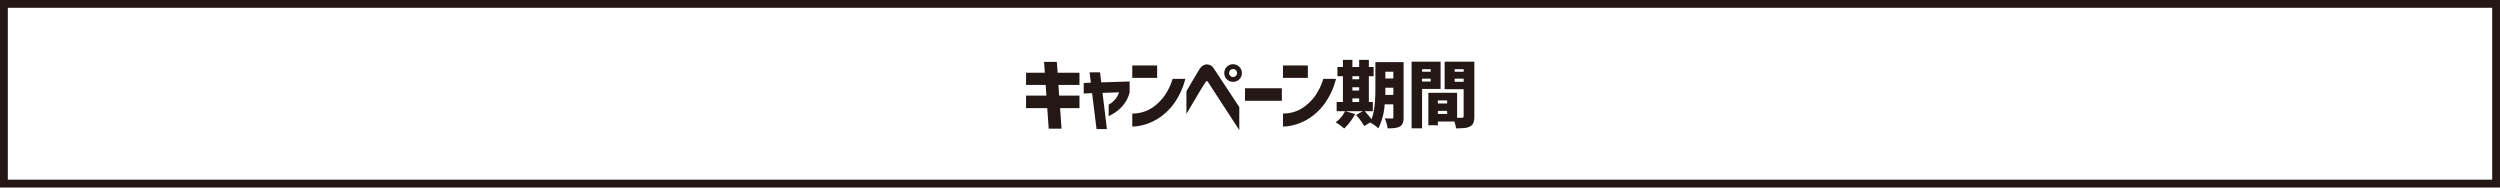
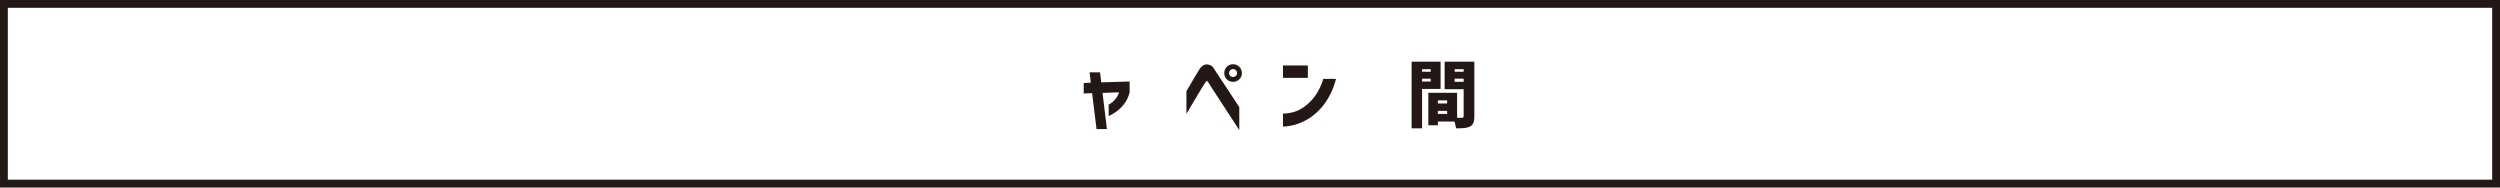
<svg xmlns="http://www.w3.org/2000/svg" width="960" height="72" viewBox="0 0 960 72">
  <defs>
    <clipPath id="a">
      <rect width="172.146" height="26.972" transform="translate(0 0)" fill="none" />
    </clipPath>
  </defs>
  <g transform="translate(-320 -792.047)">
-     <rect width="960" height="72" transform="translate(320 792.047)" fill="#fff" />
    <path d="M3,3V69H957V3H3M0,0H960V72H0Z" transform="translate(320 792.047)" fill="#231815" />
    <g transform="translate(714 815.047)">
-       <path d="M6.922.756,7.2,4.921H0V9.608H7.534l.276,4.1H0V18.52H8.147l.552,7.9h4.93l-.551-7.9h7.441V13.711H12.71l-.276-4.1h8.085V4.921H12.128L11.822.756Z" fill="#231815" />
      <g clip-path="url(#a)">
        <path d="M22.145,12.915V8.874l2.726-.123-.46-3.982h4.012l.459,3.859,10.9-.336v4.041a11.35,11.35,0,0,1-1.96,4.365,14.764,14.764,0,0,1-2.742,2.863,21.833,21.833,0,0,1-3.352,2.051V17.173a7.923,7.923,0,0,0,1.7-1.2,10.083,10.083,0,0,0,1.3-1.485,7.416,7.416,0,0,0,.98-2.037l-6.339.215,1.684,13.9h-3.98L25.361,12.763Z" fill="#231815" />
-         <path d="M40.789,2.134h9.555V6.912H40.789ZM61.154,7.28a27.845,27.845,0,0,1-4.1,9.127,22.946,22.946,0,0,1-5.344,5.436,20.384,20.384,0,0,1-5.252,2.71,19.562,19.562,0,0,1-4.058.934,15.362,15.362,0,0,1-1.607.107V20.6a9.428,9.428,0,0,0,1.255-.047,15.223,15.223,0,0,0,3.139-.627,12.936,12.936,0,0,0,4.028-2.113,18.981,18.981,0,0,0,3.9-3.965,23.333,23.333,0,0,0,3.17-6.57Z" fill="#231815" />
        <path d="M61.587,12.029q1.225-2.083,2.082-3.553t1.685-2.85q.827-1.377,1.286-2.112a4.039,4.039,0,0,1,1.209-1.271,3.183,3.183,0,0,1,1.088-.459c.307-.051.46-.067.46-.046a3.9,3.9,0,0,1,1.516.367A3,3,0,0,1,72,3.146q.368.552,1.455,2.2t2.51,3.8q1.425,2.145,2.756,4.18t3.17,4.793v8.849Q70.284,9.15,70.04,8.72a1.617,1.617,0,0,0-.475-.566c-.112-.051-.168-.067-.168-.045,0-.022-.041,0-.123.06a2.76,2.76,0,0,0-.429.551q-.274.369-1.088,1.67T65.92,13.421q-1.024,1.733-2.679,4.518t-1.654,2.816ZM77.105,2.646a3.393,3.393,0,0,1,4.783.016,3.269,3.269,0,0,1,.993,2.4,3.22,3.22,0,0,1-.993,2.384,3.294,3.294,0,0,1-2.4.978,3.243,3.243,0,0,1-2.384-.978,3.248,3.248,0,0,1-.978-2.384,3.353,3.353,0,0,1,.978-2.415m3.917,2.415a1.471,1.471,0,0,0-.444-1.1,1.511,1.511,0,0,0-1.089-.429,1.456,1.456,0,0,0-1.073.429,1.494,1.494,0,0,0-.429,1.1,1.468,1.468,0,0,0,1.5,1.5,1.508,1.508,0,0,0,1.089-.43,1.429,1.429,0,0,0,.444-1.073" fill="#231815" />
-         <rect width="14.148" height="4.809" transform="translate(84.084 10.894)" fill="#231815" />
        <path d="M98.661,2.134h9.555V6.912H98.661ZM119.026,7.28a27.845,27.845,0,0,1-4.1,9.127,22.946,22.946,0,0,1-5.344,5.436,20.384,20.384,0,0,1-5.252,2.71,19.562,19.562,0,0,1-4.058.934,15.362,15.362,0,0,1-1.607.107V20.6a9.428,9.428,0,0,0,1.255-.047,15.223,15.223,0,0,0,3.139-.627,12.936,12.936,0,0,0,4.028-2.113,18.981,18.981,0,0,0,3.9-3.965,23.333,23.333,0,0,0,3.17-6.57Z" fill="#231815" />
-         <path d="M144.979.848V22.013a6.288,6.288,0,0,1-.328,2.27,2.565,2.565,0,0,1-1.121,1.285q-1.259.763-4.7.711a11.092,11.092,0,0,0-1.121-3.828q.683.056,2.789.054a.458.458,0,0,0,.547-.547V17.064h-3.336a23.723,23.723,0,0,1-2.434,9.242,10.569,10.569,0,0,0-1.476-1.23,12.465,12.465,0,0,0-1.641-1.04l-2.3,1.368a26.652,26.652,0,0,0-3.117-4.266l2.625-1.449h-6.781l3.773,1.094a19.727,19.727,0,0,1-1.927,3.021,20.491,20.491,0,0,1-2.284,2.557,17.085,17.085,0,0,0-3.253-2.379,11.622,11.622,0,0,0,3.609-4.293h-3.227V16.161h2.407v-9.9h-2.106V2.735h2.106V0h3.636V2.735h2.6V0h3.719V2.735h1.832V6.263h-1.832v9.9h1.531v3.528H130.05a36.94,36.94,0,0,1,2.6,3.09q1.5-3.719,1.5-11.567V.848ZM127.917,6.263h-2.6V7.439h2.6Zm-2.6,5.5h2.6V10.5h-2.6Zm0,4.4h2.6V14.794h-2.6Zm12.633-2.707h3.09V10.693h-3.063v.519c0,.967-.009,1.713-.027,2.242m3.09-8.915h-3.063v2.6h3.063Z" fill="#231815" />
        <path d="M159.185,11.158h-7.11V26.279h-4.019V.684h11.129Zm-3.8-7.576h-3.309v.957h3.309Zm-3.309,4.732h3.309V7.22h-3.309ZM172.146.684V21.63a7.112,7.112,0,0,1-.356,2.516,2.674,2.674,0,0,1-1.258,1.394,5.811,5.811,0,0,1-2.064.6,31.559,31.559,0,0,1-3.35.137,13.389,13.389,0,0,0-.629-2.6h-6.343V25.1h-3.665V12.634h11.047v9.6h1.832c.455,0,.684-.219.684-.656V11.24h-7.3V.684ZM161.7,15.56h-3.555v1.176H161.7Zm-3.554,5.195H161.7V19.579h-3.555Zm9.9-17.173H164.6v.957h3.445ZM164.6,8.4h3.445V7.22H164.6Z" fill="#231815" />
      </g>
    </g>
  </g>
</svg>